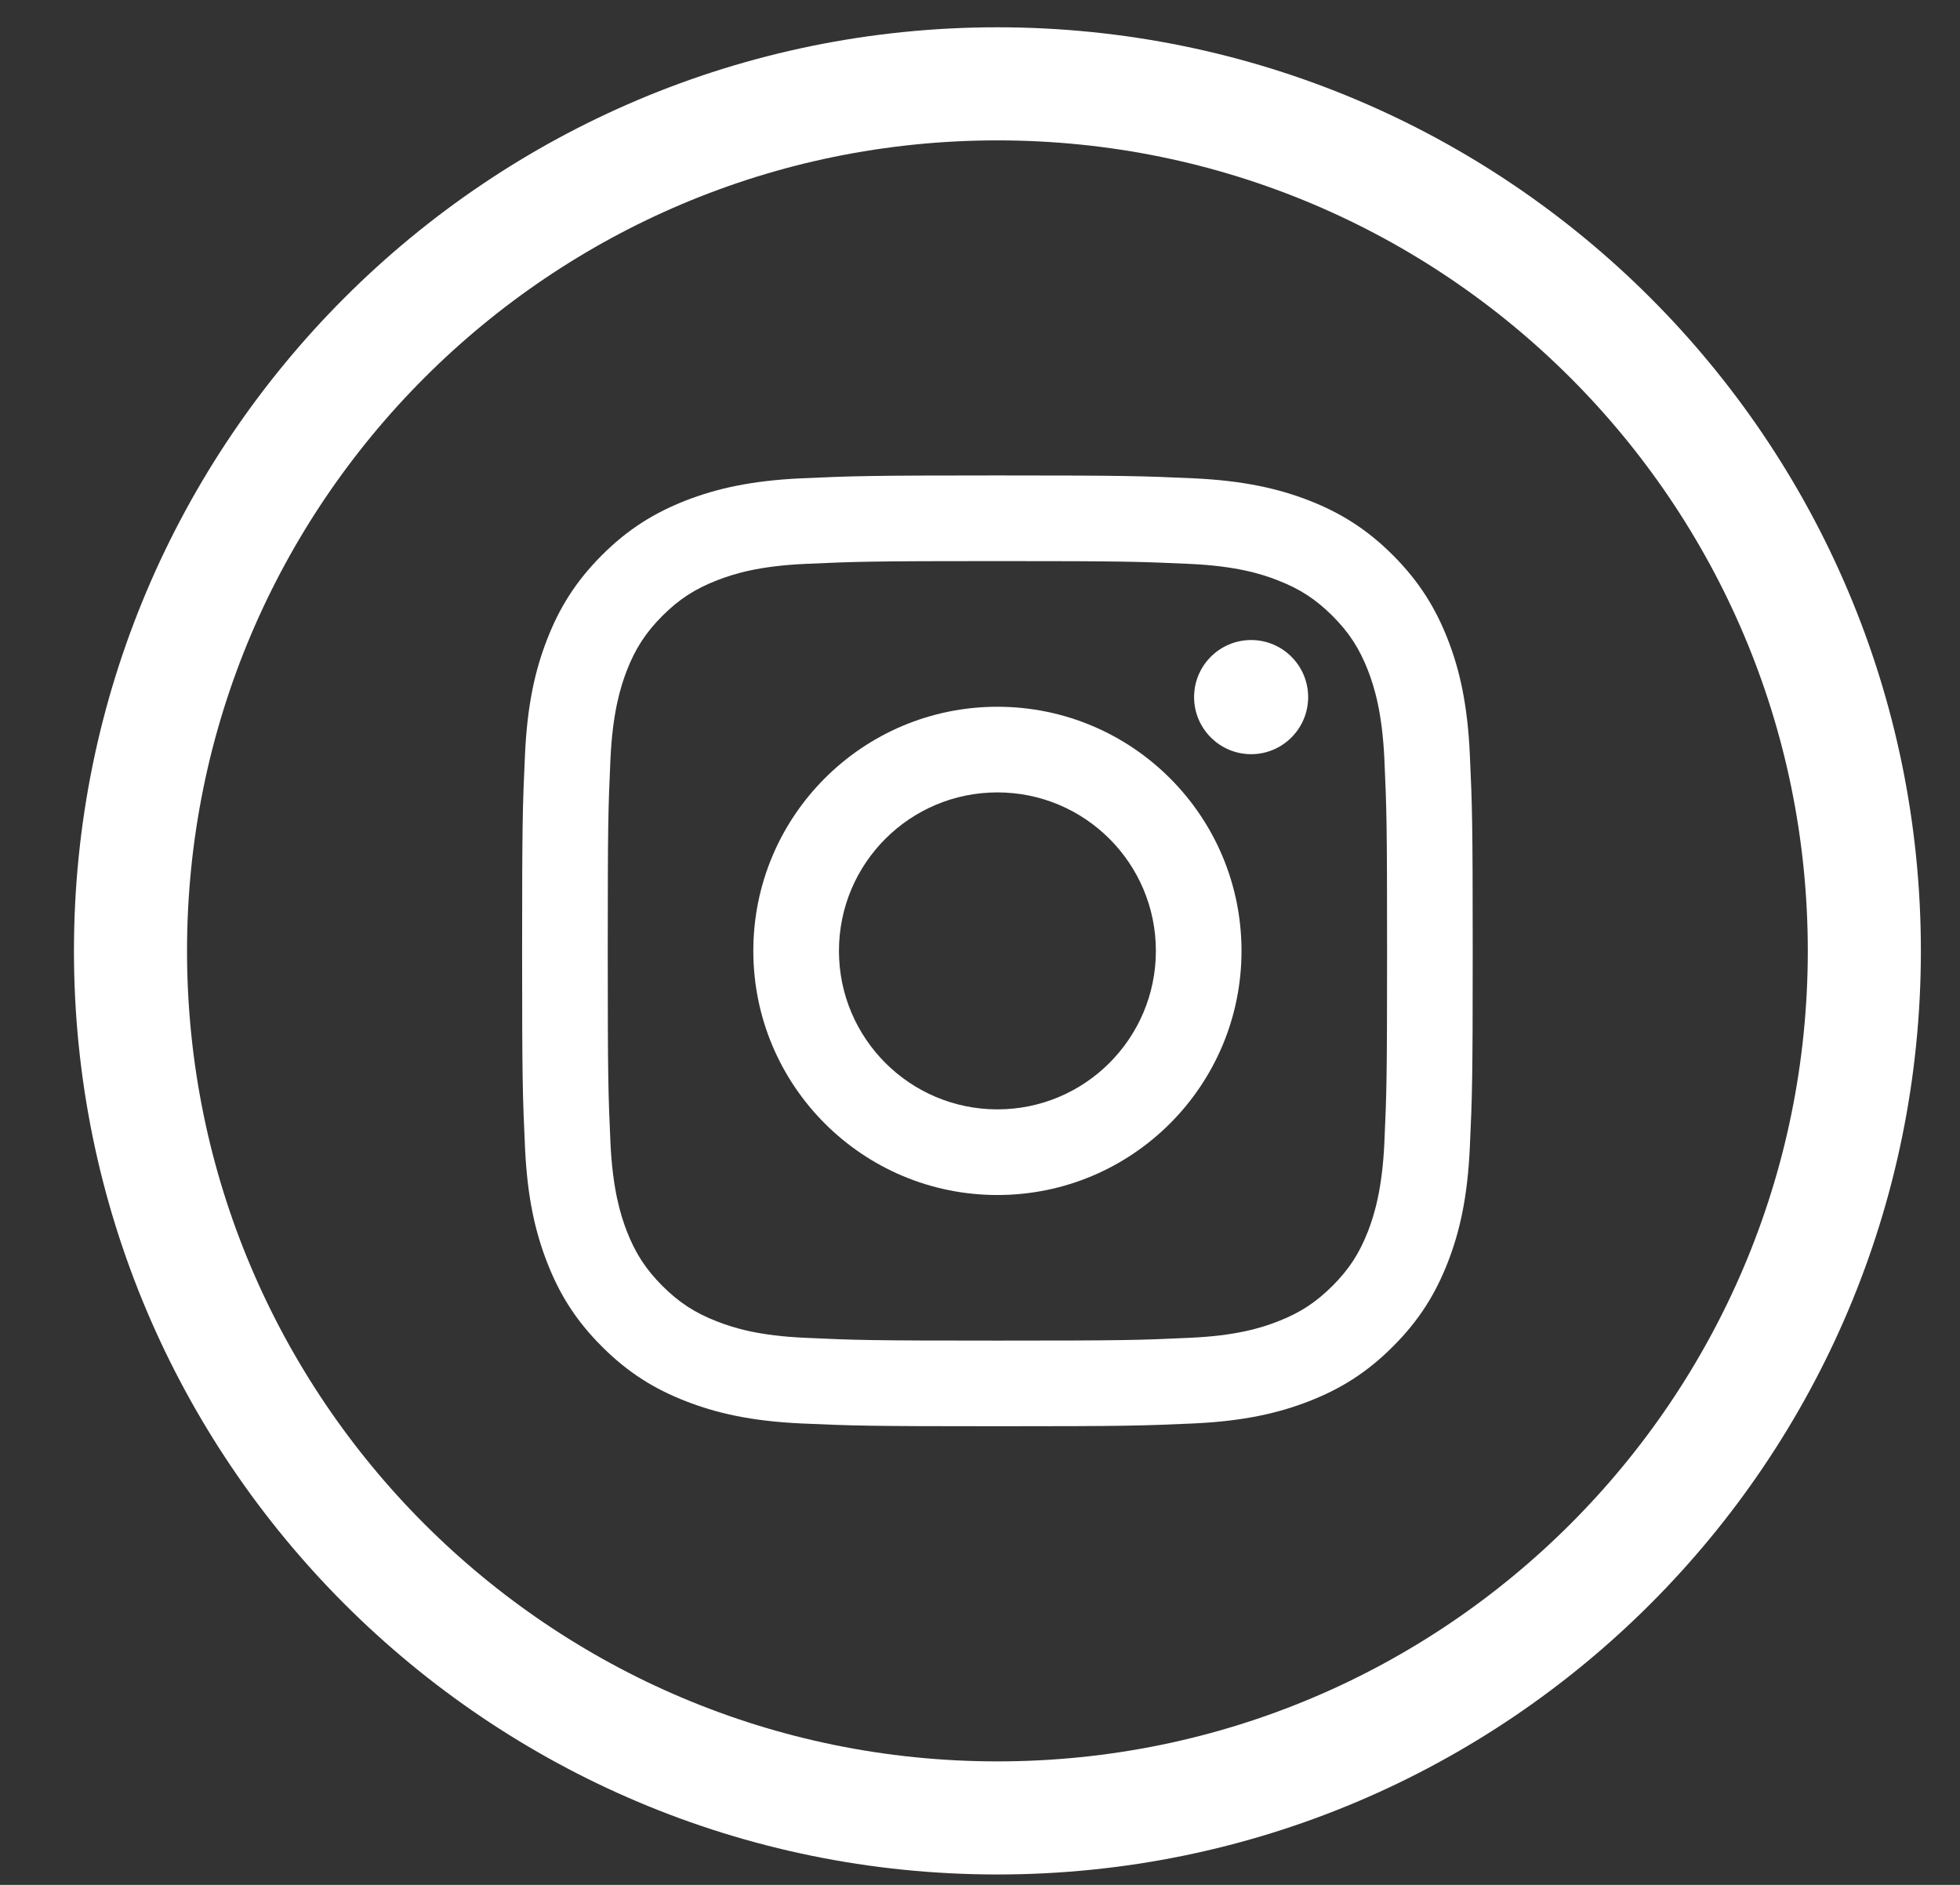
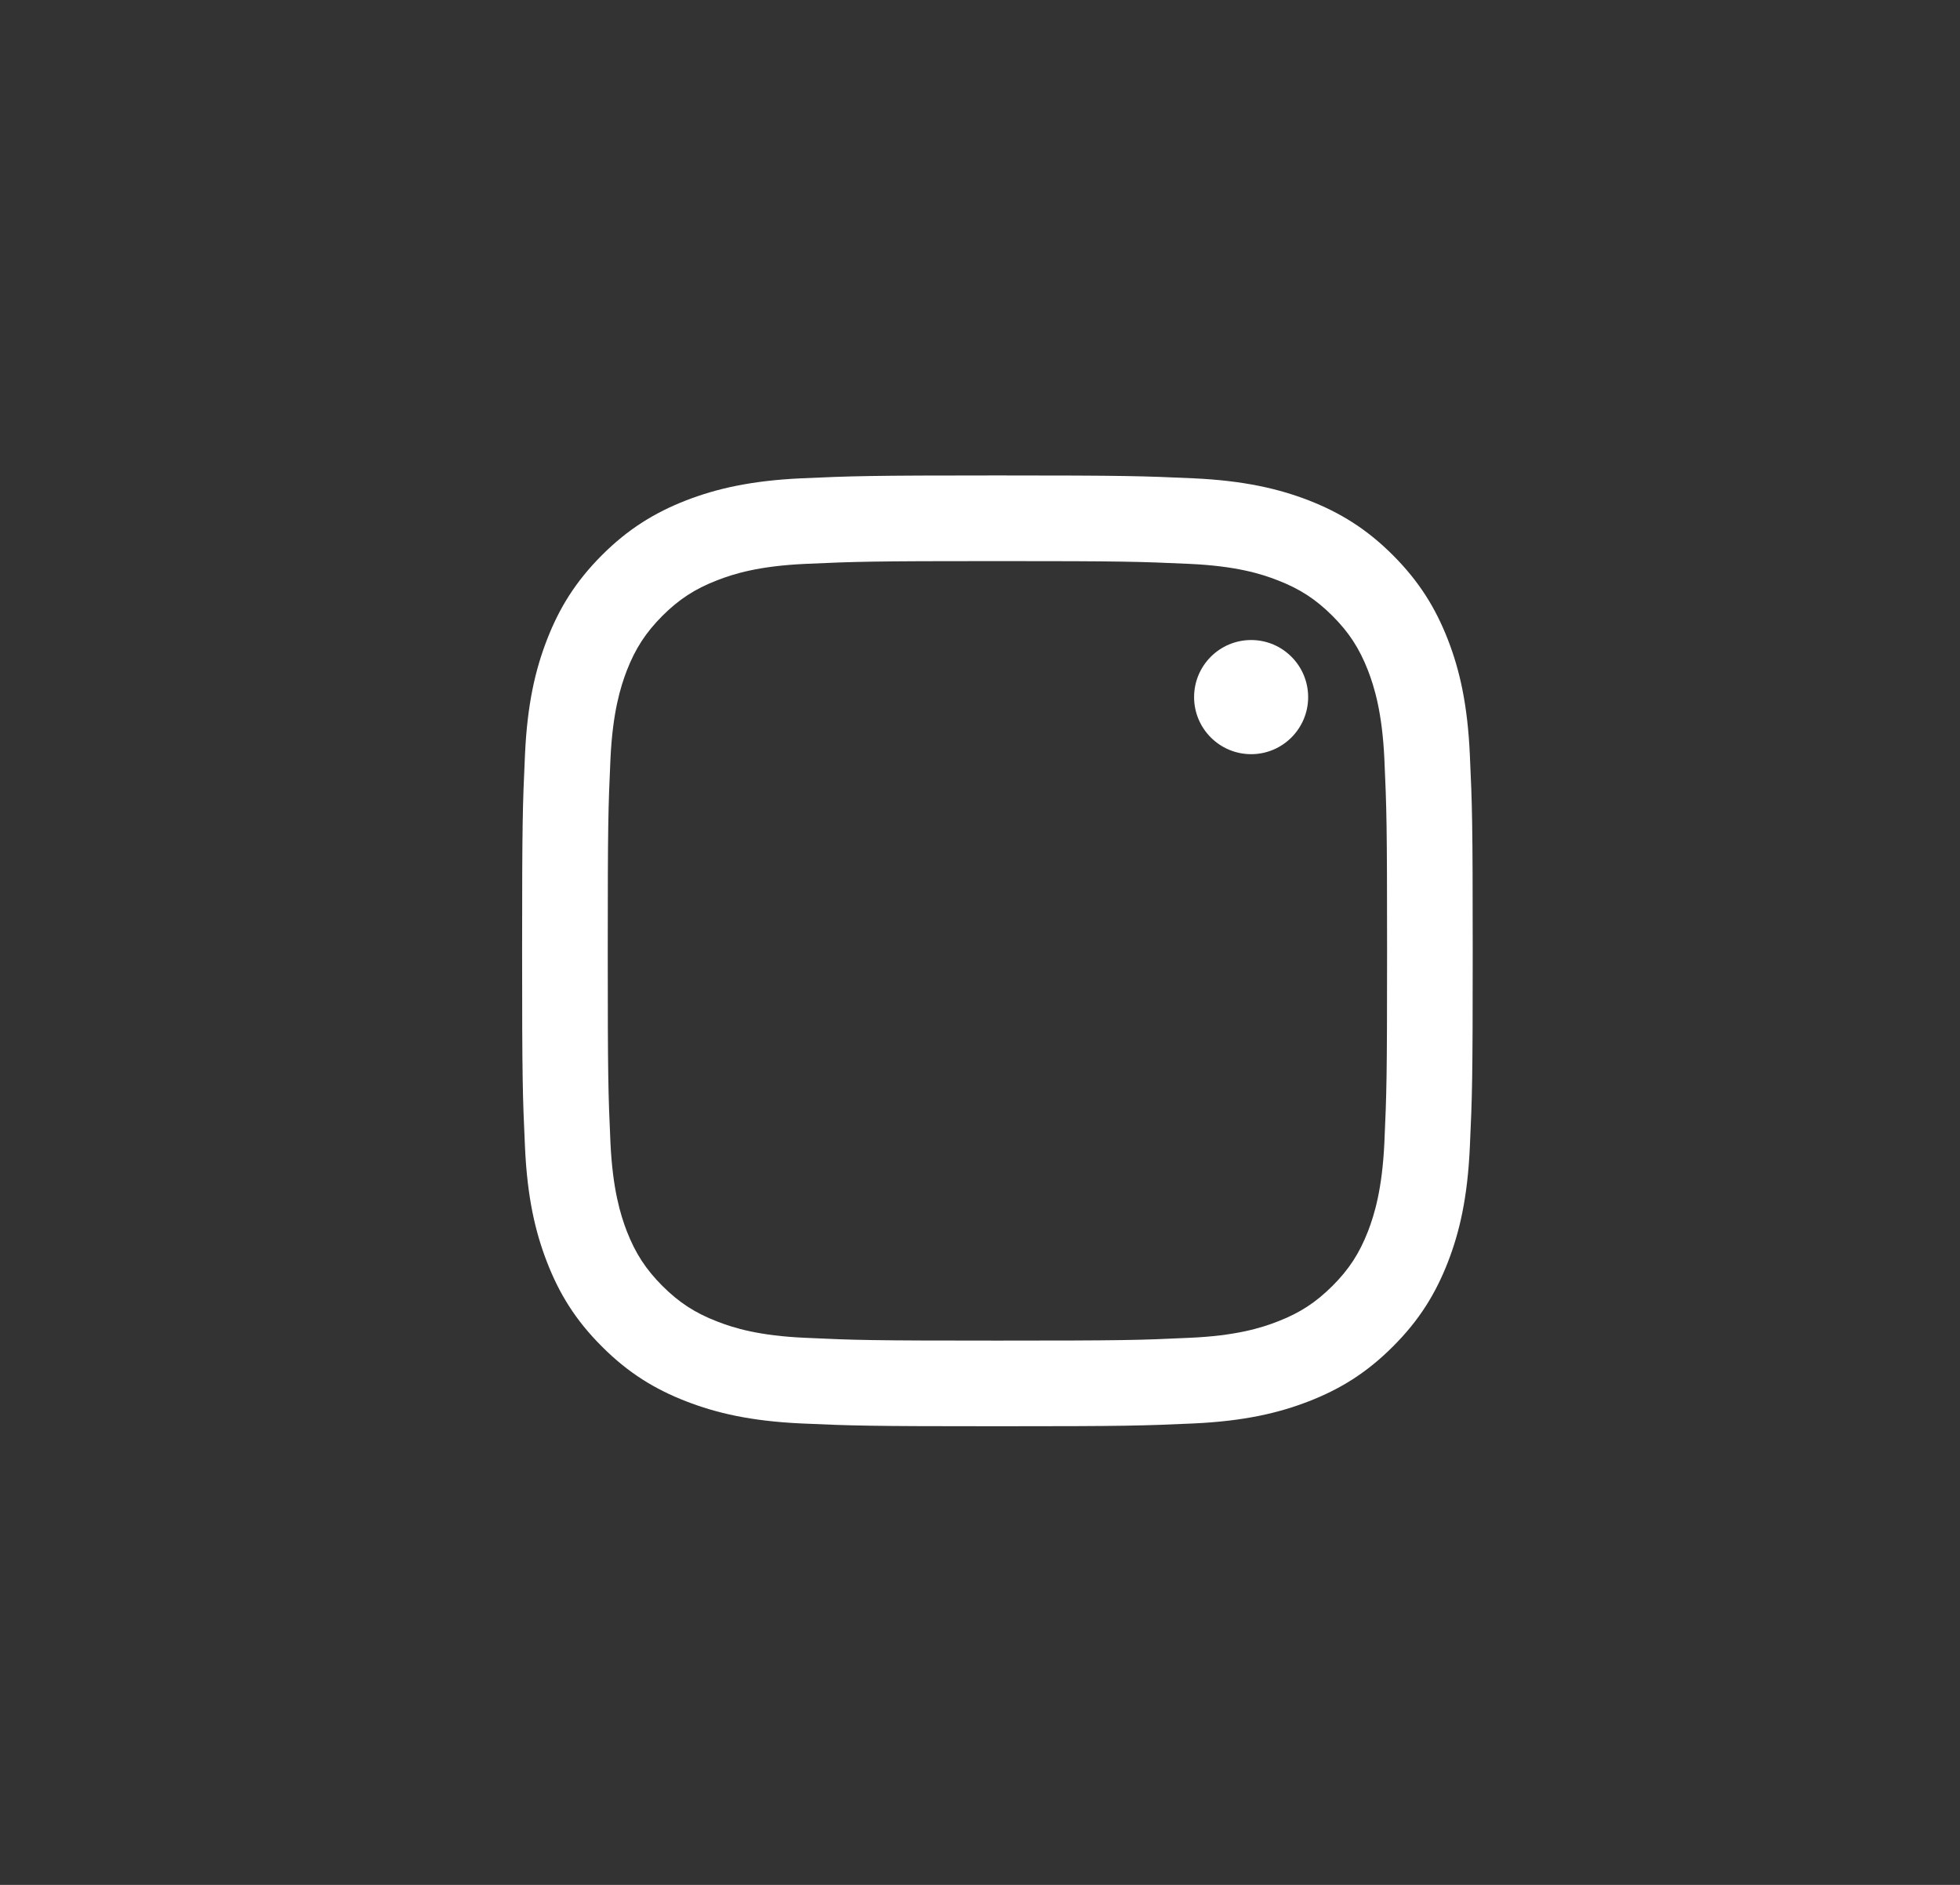
<svg xmlns="http://www.w3.org/2000/svg" width="26px" height="25px" viewBox="0 0 26 25" version="1.1">
  <rect x="0" y="0" width="26" height="25" fill="#333333" stroke="none" />
  <title>Group 10</title>
  <g id="Welcome" stroke="none" stroke-width="1" fill="none" fill-rule="evenodd">
    <g id="Home" transform="translate(-1242, -60)">
      <g id="Group-10" transform="translate(1243.269, 61)">
        <g id="Group-9" transform="translate(0.462, 0.112)">
-           <path d="M11.5,23 L11.5,23 C5.149,23 0,17.851 0,11.5 C0,5.149 5.149,0 11.5,0 C17.851,0 23,5.149 23,11.5 C23,17.851 17.851,23 11.5,23 Z" id="Stroke-1" stroke="#FFFFFF" stroke-width="1.5" />
          <path d="M11.5,5.194 C9.788,5.194 9.573,5.202 8.9,5.232 C8.229,5.263 7.771,5.37 7.37,5.525 C6.955,5.687 6.603,5.902 6.253,6.252 C5.902,6.604 5.687,6.955 5.526,7.37 C5.37,7.771 5.263,8.229 5.233,8.9 C5.202,9.573 5.195,9.788 5.195,11.5 C5.195,13.213 5.202,13.427 5.233,14.1 C5.263,14.771 5.37,15.229 5.526,15.63 C5.687,16.045 5.902,16.397 6.253,16.747 C6.603,17.098 6.955,17.313 7.37,17.474 C7.771,17.63 8.229,17.737 8.9,17.768 C9.573,17.798 9.788,17.805 11.5,17.805 C13.212,17.805 13.427,17.798 14.1,17.768 C14.771,17.737 15.229,17.63 15.631,17.474 C16.045,17.313 16.397,17.098 16.747,16.747 C17.098,16.397 17.313,16.045 17.475,15.63 C17.631,15.229 17.737,14.771 17.767,14.1 C17.798,13.427 17.805,13.213 17.805,11.5 C17.805,9.788 17.798,9.573 17.767,8.9 C17.737,8.229 17.631,7.771 17.475,7.37 C17.313,6.955 17.098,6.604 16.747,6.252 C16.397,5.902 16.045,5.687 15.631,5.525 C15.229,5.37 14.771,5.263 14.1,5.232 C13.427,5.202 13.212,5.194 11.5,5.194 M11.5,6.33 C13.184,6.33 13.383,6.337 14.048,6.367 C14.663,6.395 14.997,6.498 15.219,6.585 C15.513,6.699 15.723,6.836 15.944,7.056 C16.165,7.277 16.301,7.487 16.416,7.781 C16.501,8.003 16.604,8.337 16.633,8.952 C16.663,9.617 16.669,9.816 16.669,11.5 C16.669,13.184 16.663,13.383 16.633,14.048 C16.604,14.662 16.501,14.997 16.416,15.219 C16.301,15.513 16.165,15.723 15.944,15.944 C15.723,16.164 15.513,16.301 15.219,16.415 C14.997,16.502 14.663,16.605 14.048,16.632 C13.383,16.663 13.184,16.669 11.5,16.669 C9.816,16.669 9.617,16.663 8.952,16.632 C8.337,16.605 8.004,16.502 7.781,16.415 C7.487,16.301 7.277,16.164 7.056,15.944 C6.836,15.723 6.699,15.513 6.584,15.219 C6.499,14.997 6.396,14.662 6.367,14.048 C6.337,13.383 6.331,13.184 6.331,11.5 C6.331,9.816 6.337,9.617 6.367,8.952 C6.396,8.337 6.499,8.003 6.584,7.781 C6.699,7.487 6.836,7.277 7.056,7.056 C7.277,6.836 7.487,6.699 7.781,6.585 C8.004,6.498 8.337,6.395 8.952,6.367 C9.617,6.337 9.817,6.33 11.5,6.33" id="Fill-3" fill="#FFFFFF" />
-           <path d="M11.5,13.602 C10.339,13.602 9.398,12.66 9.398,11.5 C9.398,10.339 10.339,9.398 11.5,9.398 C12.661,9.398 13.602,10.339 13.602,11.5 C13.602,12.66 12.661,13.602 11.5,13.602 M11.5,8.262 C9.712,8.262 8.262,9.712 8.262,11.5 C8.262,13.288 9.712,14.738 11.5,14.738 C13.288,14.738 14.738,13.288 14.738,11.5 C14.738,9.712 13.288,8.262 11.5,8.262" id="Fill-5" fill="#FFFFFF" />
          <path d="M15.622,8.134 C15.622,8.552 15.283,8.891 14.866,8.891 C14.448,8.891 14.109,8.552 14.109,8.134 C14.109,7.716 14.448,7.377 14.866,7.377 C15.283,7.377 15.622,7.716 15.622,8.134" id="Fill-7" fill="#FFFFFF" />
        </g>
      </g>
    </g>
  </g>
</svg>